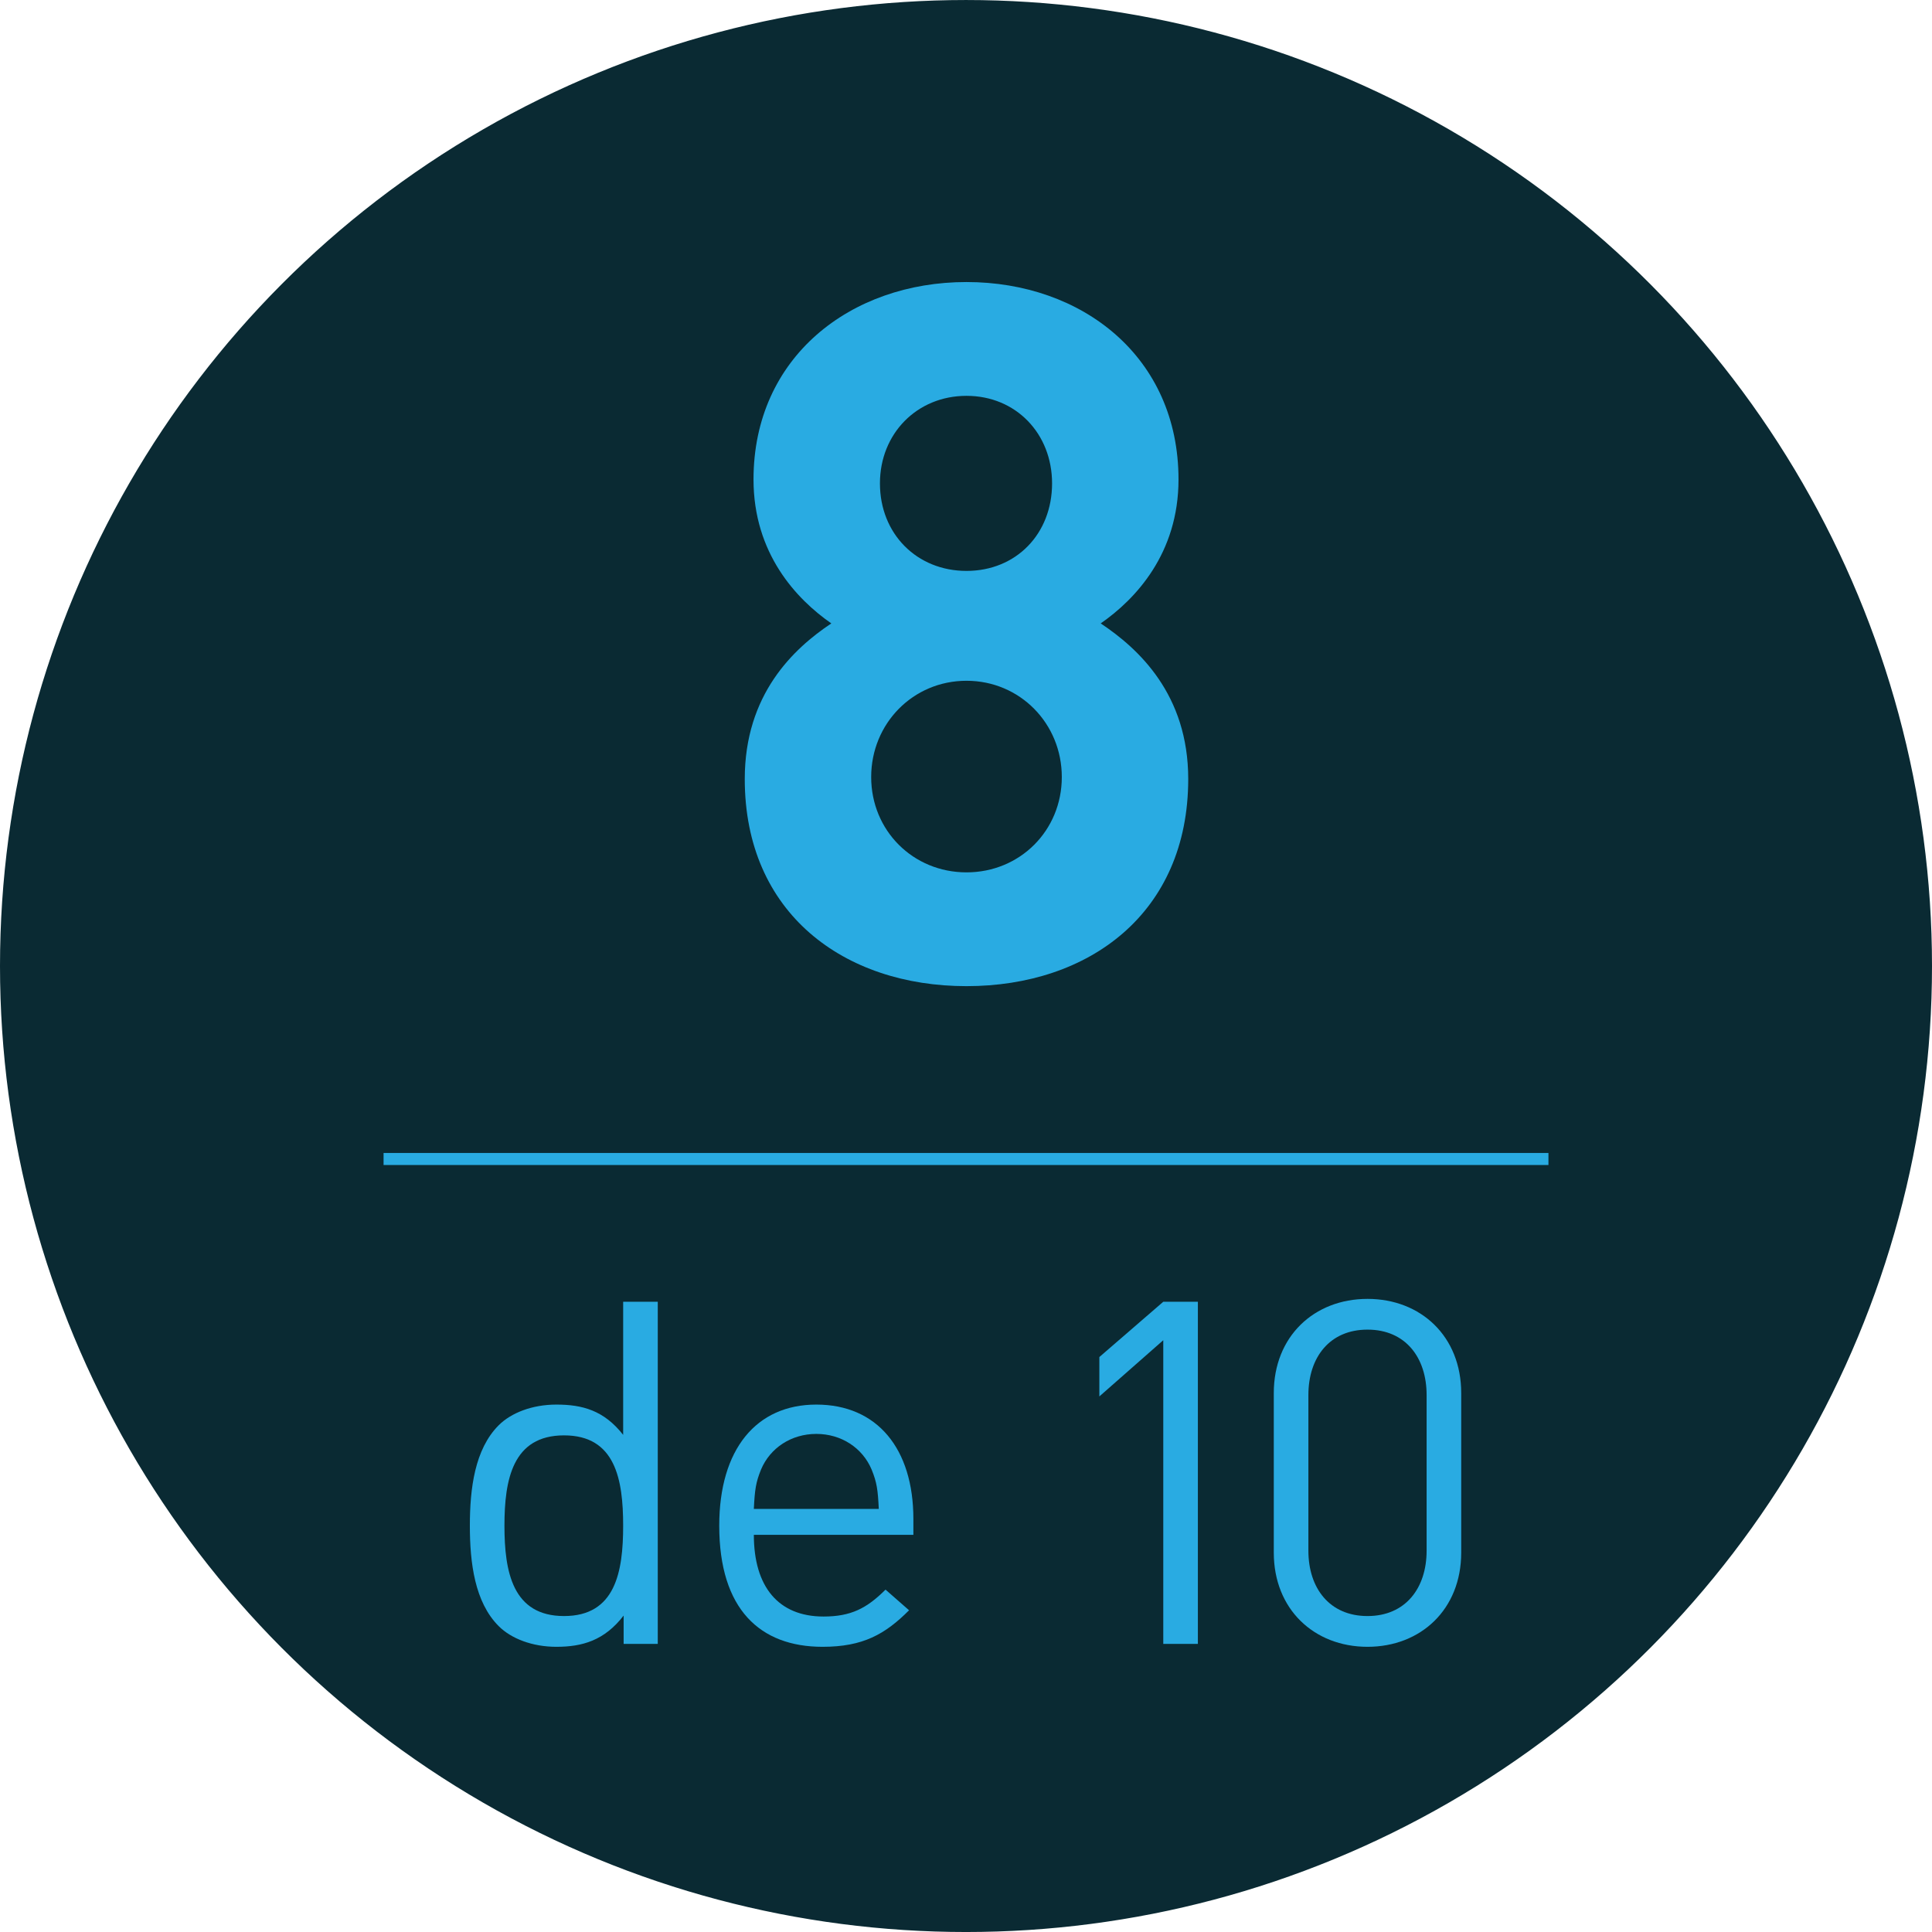
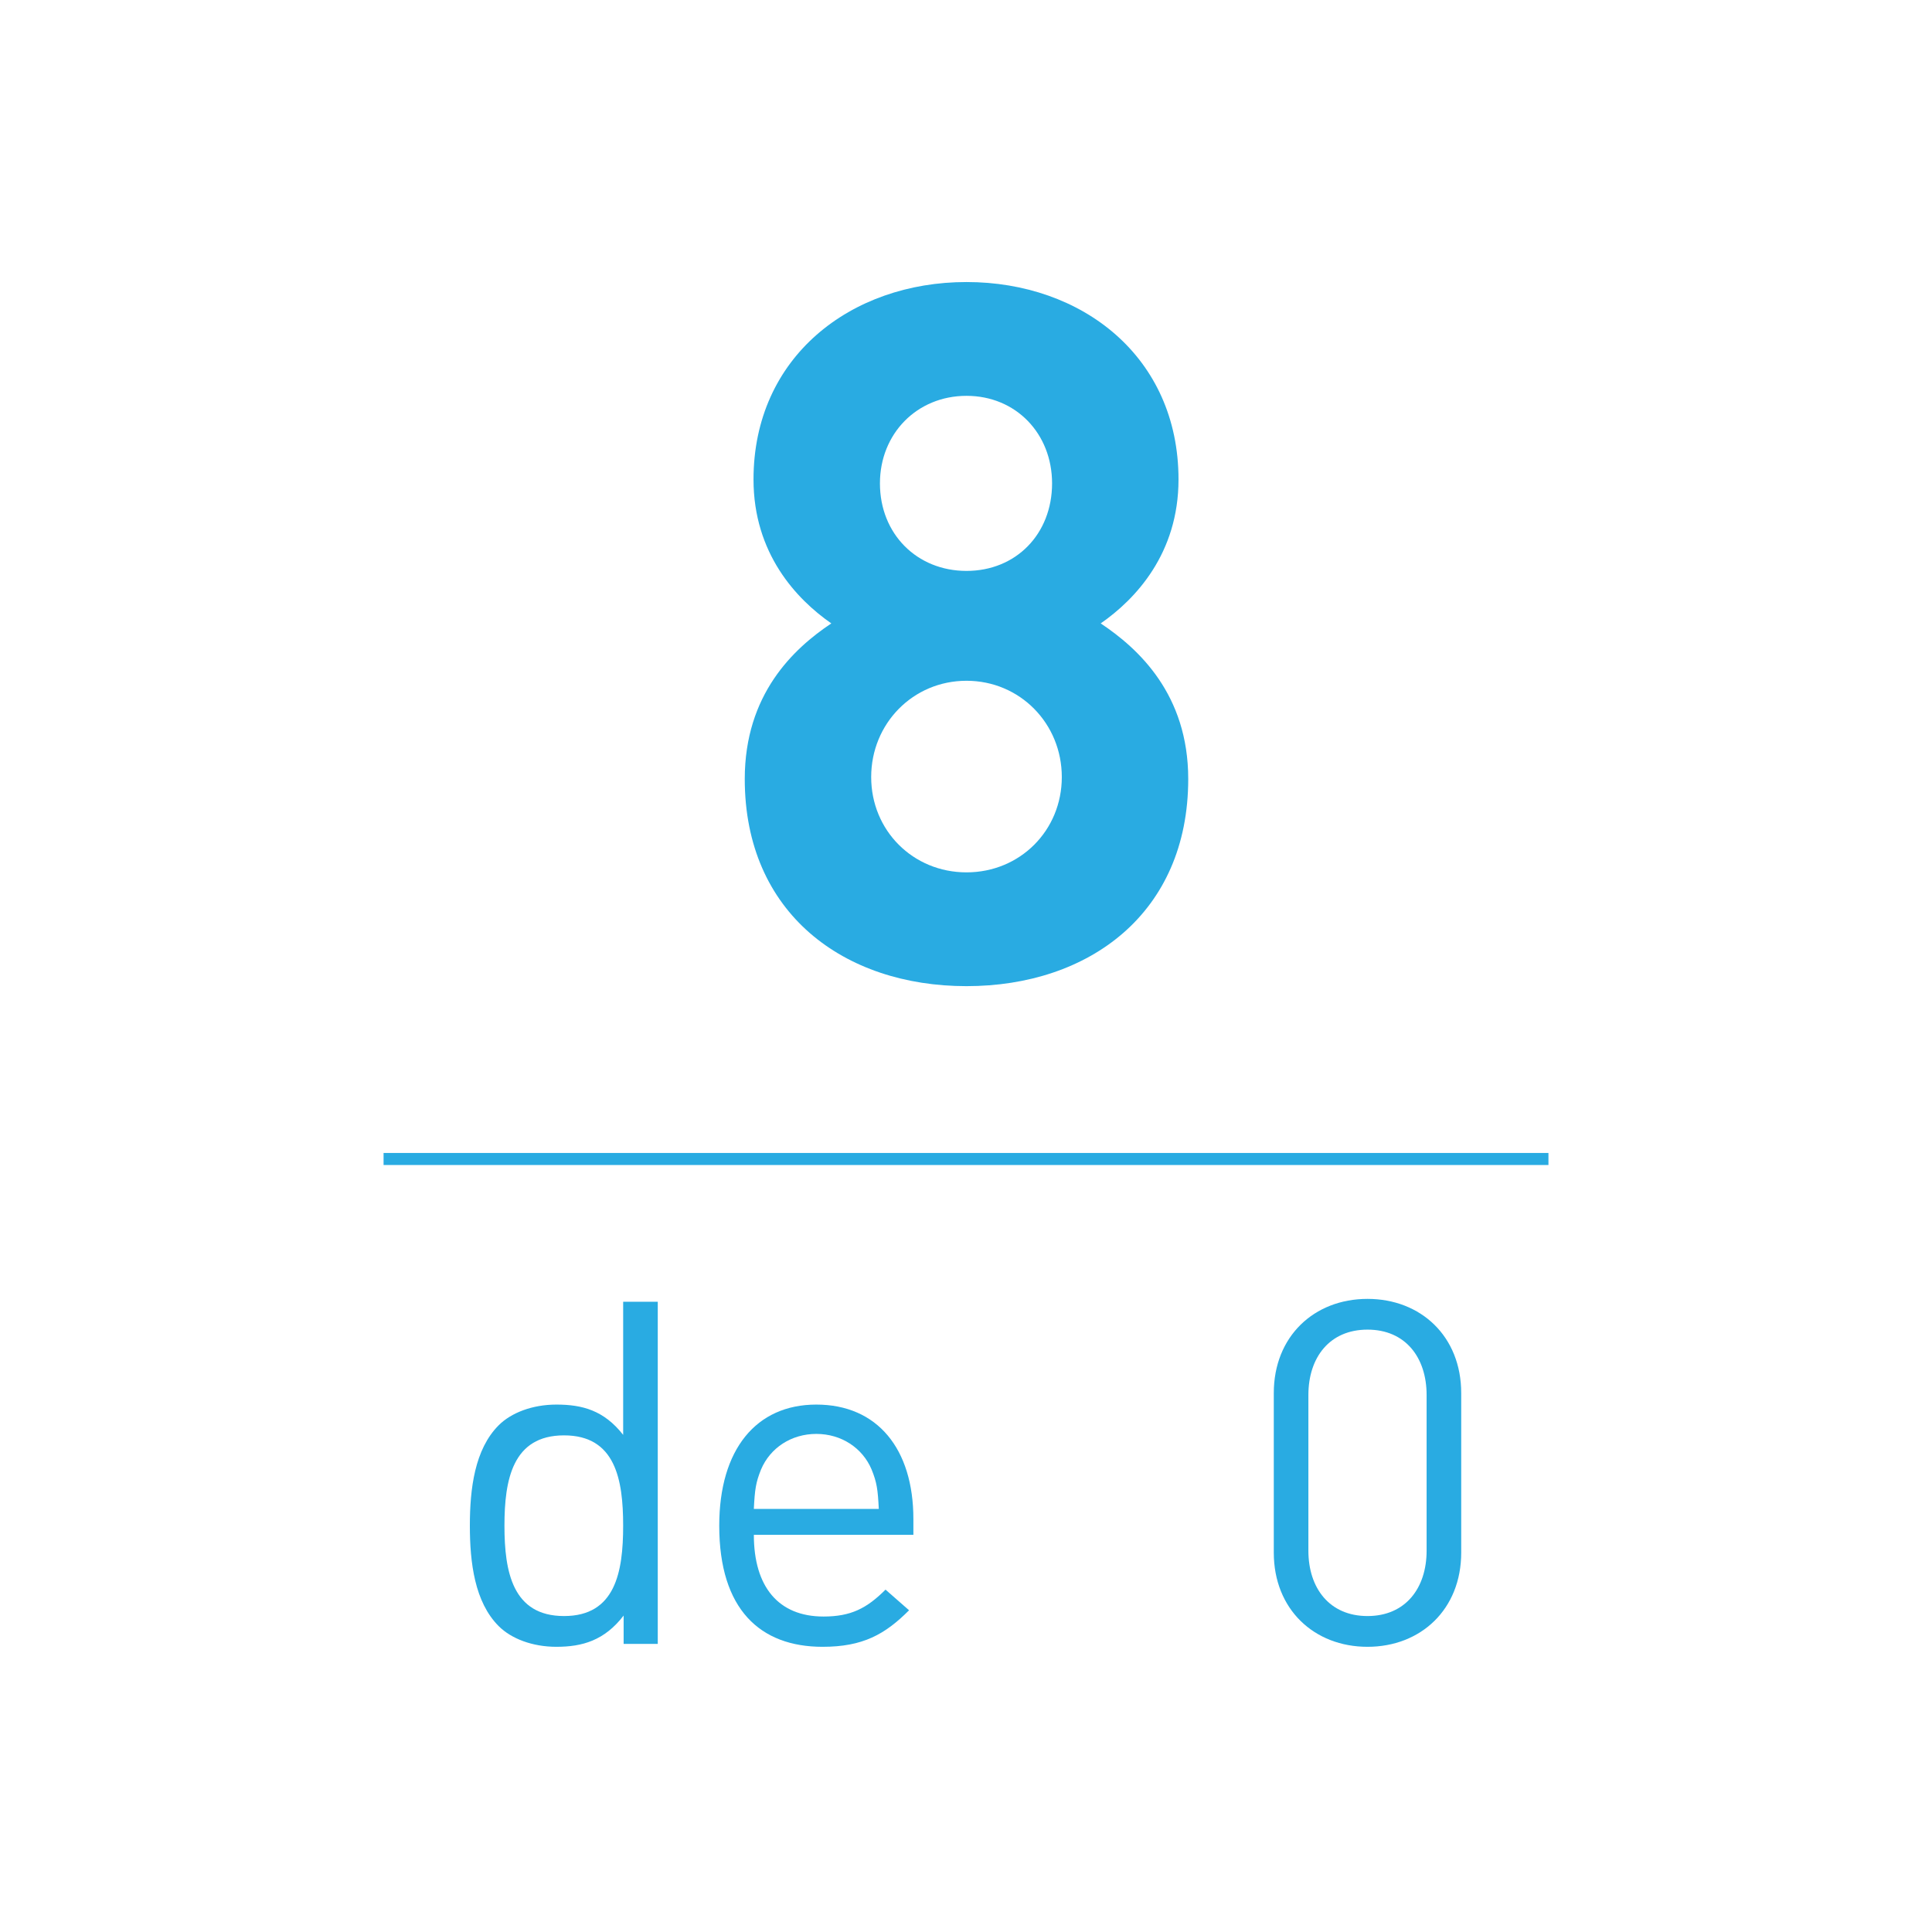
<svg xmlns="http://www.w3.org/2000/svg" version="1.1" id="Capa_1" x="0px" y="0px" width="160.416px" height="160.416px" viewBox="0 0 160.416 160.416" enable-background="new 0 0 160.416 160.416" xml:space="preserve">
  <g>
-     <circle fill="#0A2A33" stroke="#0A2A33" stroke-width="1.016" stroke-miterlimit="10" cx="80.208" cy="80.209" r="79.7" />
    <g>
      <g>
        <g>
          <path fill="#29ABE2" d="M80.249,81.881c-10.174,0-18.411-6.055-18.411-17.199c0-7.025,4.037-10.82,7.187-12.92      c-2.907-2.02-6.46-5.814-6.46-11.951c0-10.174,8.075-16.393,17.684-16.393s17.604,6.219,17.604,16.393      c0,6.137-3.553,9.932-6.46,11.951c3.149,2.1,7.267,5.895,7.267,12.92C98.659,75.826,90.423,81.881,80.249,81.881z       M80.249,56.525c-4.441,0-7.914,3.553-7.914,7.994s3.473,7.914,7.914,7.914s7.914-3.473,7.914-7.914      S84.689,56.525,80.249,56.525z M80.249,32.867c-4.118,0-7.187,3.148-7.187,7.268c0,4.197,3.069,7.268,7.187,7.268      s7.106-3.07,7.106-7.268C87.354,36.016,84.367,32.867,80.249,32.867z" />
-           <path fill="#29ABE2" d="M51.781,136.496v-2.354c-1.596,2.074-3.432,2.594-5.586,2.594c-1.995,0-3.75-0.678-4.788-1.717      c-1.995-1.994-2.394-5.266-2.394-8.338c0-3.074,0.399-6.346,2.394-8.34c1.038-1.037,2.793-1.717,4.788-1.717      c2.155,0,3.95,0.479,5.547,2.514v-11.053h2.873v28.41H51.781z M46.833,119.18c-4.27,0-4.948,3.67-4.948,7.502      c0,3.83,0.678,7.5,4.948,7.5s4.908-3.67,4.908-7.5C51.741,122.85,51.103,119.18,46.833,119.18z" />
+           <path fill="#29ABE2" d="M51.781,136.496v-2.354c-1.596,2.074-3.432,2.594-5.586,2.594c-1.995,0-3.75-0.678-4.788-1.717      c-1.995-1.994-2.394-5.266-2.394-8.338c0-3.074,0.399-6.346,2.394-8.34c1.038-1.037,2.793-1.717,4.788-1.717      c2.155,0,3.95,0.479,5.547,2.514v-11.053h2.873v28.41z M46.833,119.18c-4.27,0-4.948,3.67-4.948,7.502      c0,3.83,0.678,7.5,4.948,7.5s4.908-3.67,4.908-7.5C51.741,122.85,51.103,119.18,46.833,119.18z" />
          <path fill="#29ABE2" d="M62.593,127.439c0,4.309,2.035,6.783,5.786,6.783c2.274,0,3.591-0.68,5.147-2.234l1.955,1.715      c-1.995,1.996-3.831,3.033-7.183,3.033c-5.187,0-8.579-3.113-8.579-10.055c0-6.346,3.072-10.057,8.06-10.057      c5.067,0,8.06,3.672,8.06,9.498v1.316H62.593z M72.369,122.012c-0.758-1.795-2.514-2.953-4.589-2.953s-3.831,1.158-4.589,2.953      c-0.438,1.078-0.519,1.676-0.599,3.273h10.375C72.888,123.688,72.808,123.09,72.369,122.012z" />
-           <path fill="#29ABE2" d="M96.588,136.496v-25.217l-5.307,4.668v-3.271l5.307-4.59h2.873v28.41H96.588z" />
          <path fill="#29ABE2" d="M113.545,136.736c-4.429,0-7.781-3.113-7.781-7.82v-13.248c0-4.709,3.352-7.82,7.781-7.82      c4.429,0,7.781,3.111,7.781,7.82v13.248C121.326,133.623,117.974,136.736,113.545,136.736z M118.453,115.828      c0-3.113-1.756-5.428-4.908-5.428s-4.908,2.314-4.908,5.428v12.928c0,3.111,1.756,5.426,4.908,5.426s4.908-2.314,4.908-5.426      V115.828z" />
        </g>
      </g>
      <line fill="none" stroke="#29ABE2" stroke-miterlimit="10" x1="31.848" y1="96.232" x2="128.569" y2="96.232" />
    </g>
  </g>
</svg>